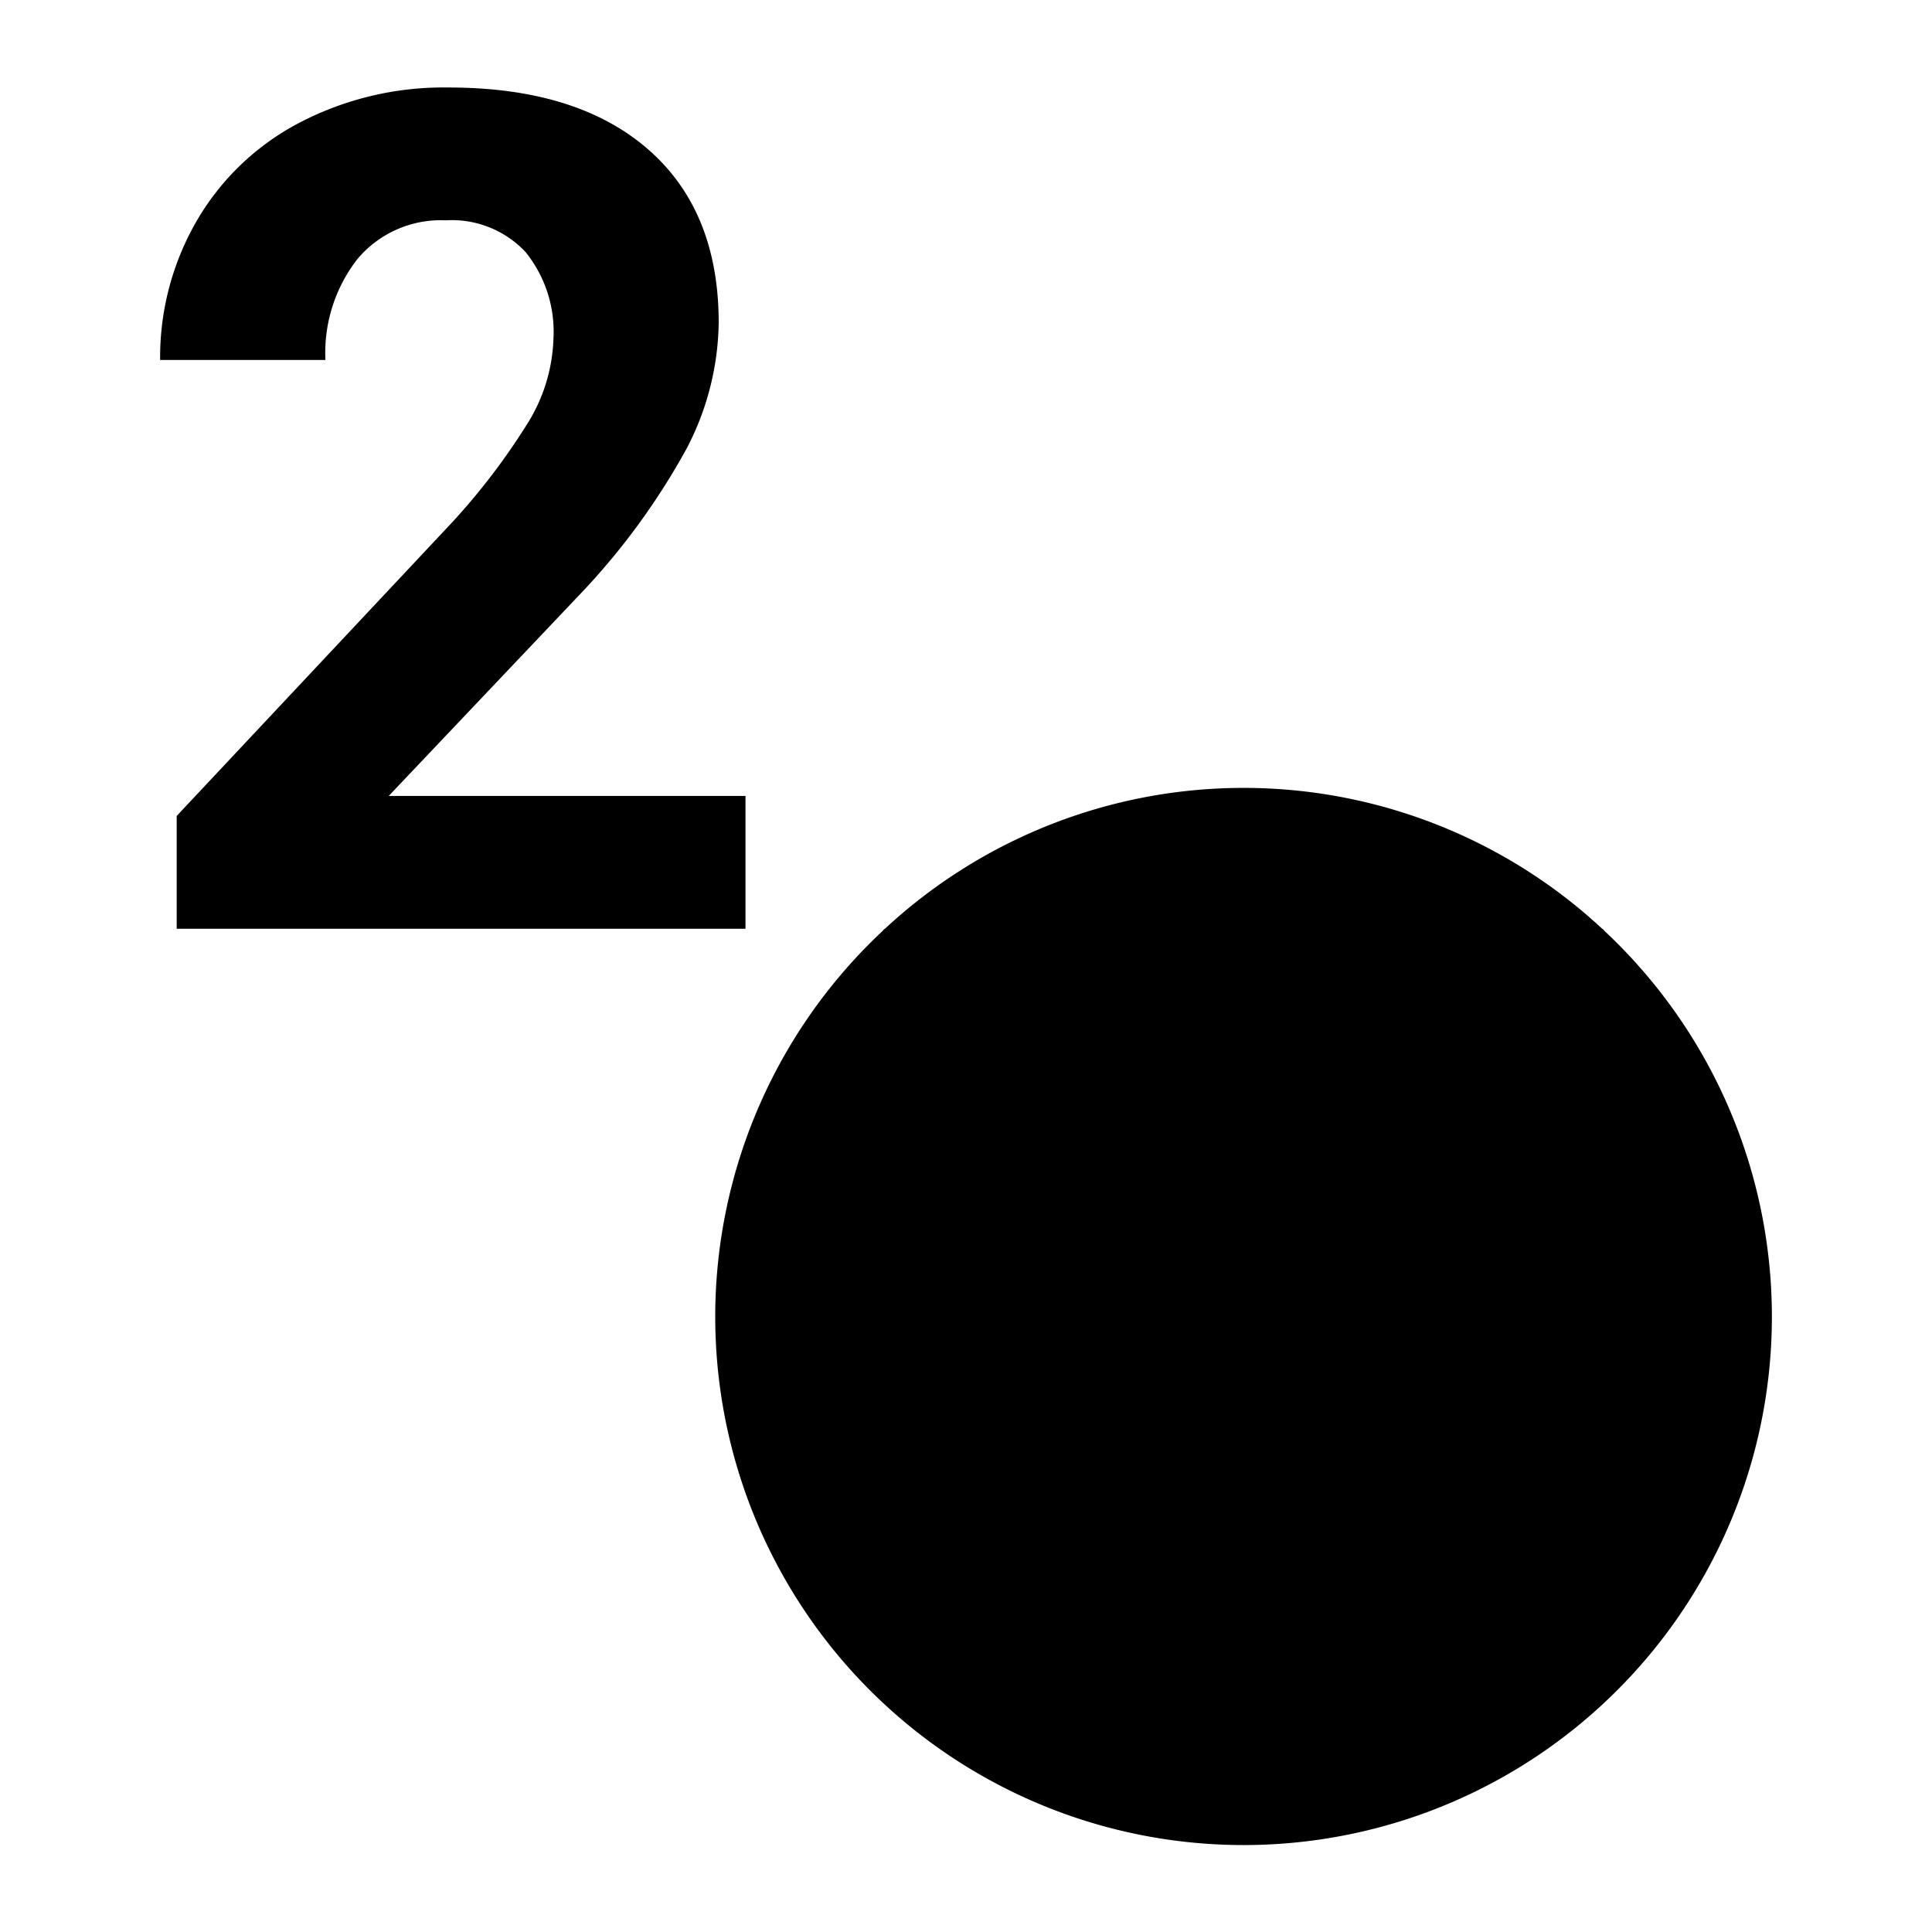
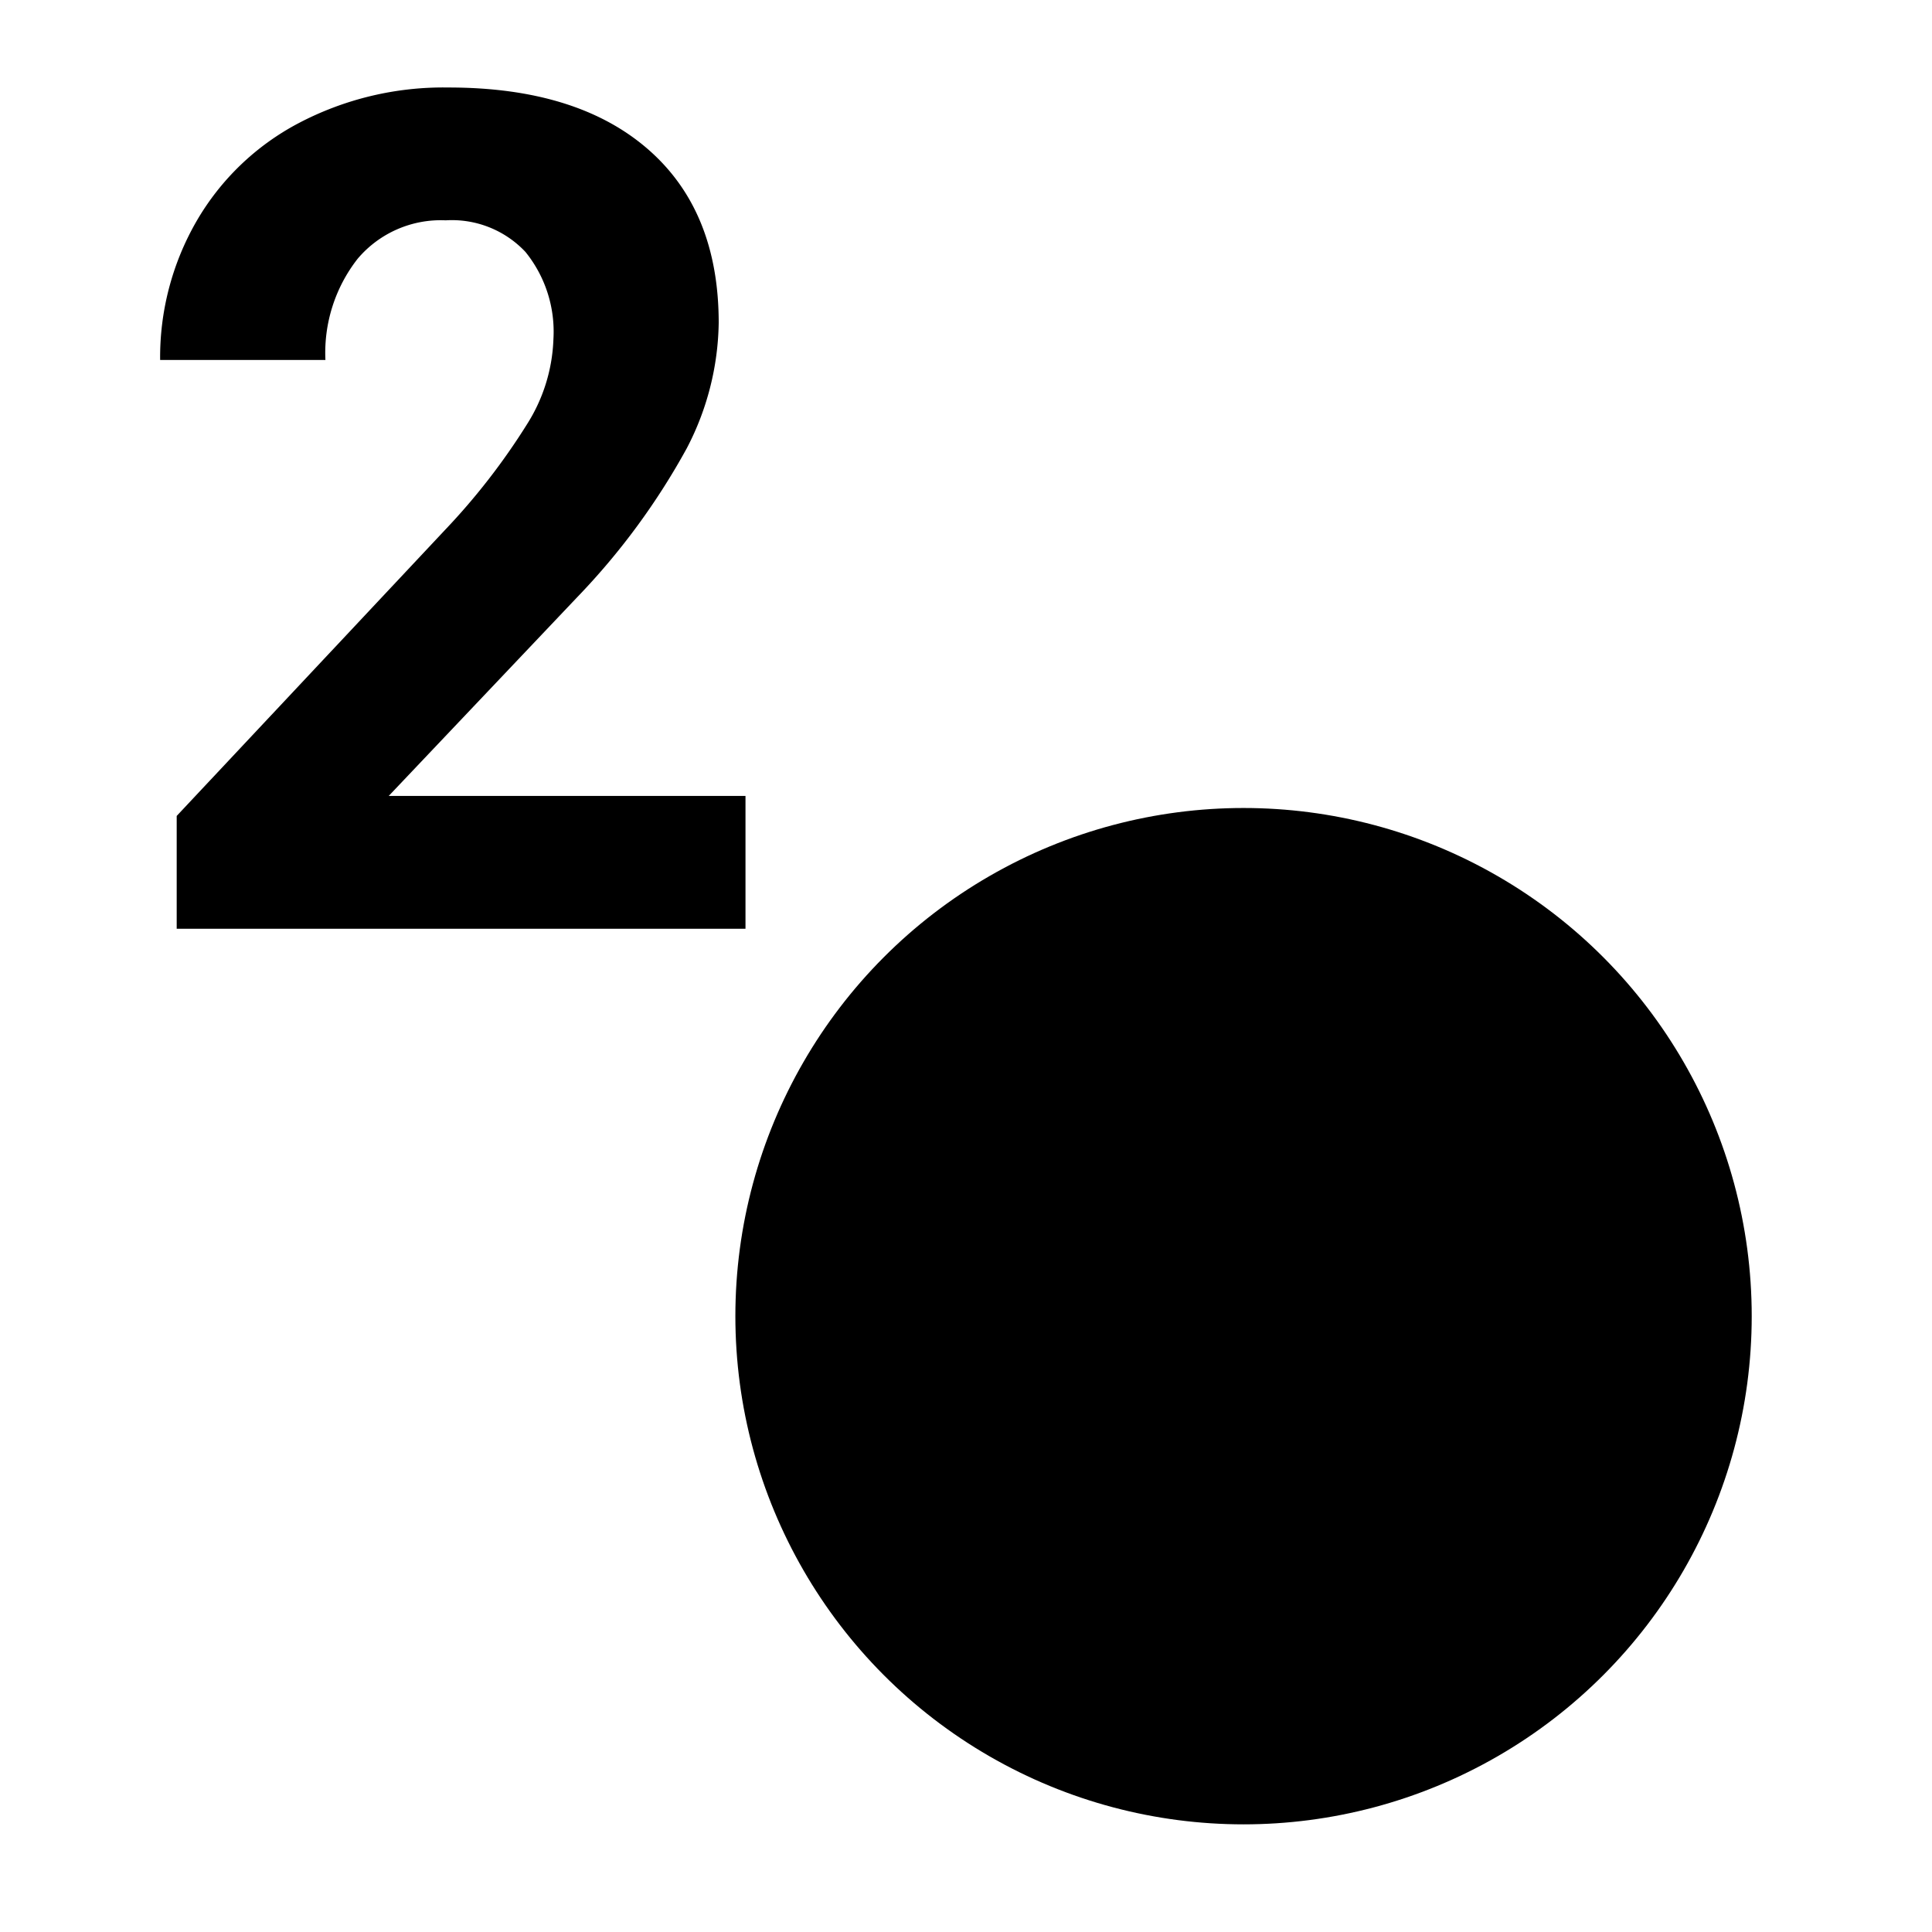
<svg xmlns="http://www.w3.org/2000/svg" viewBox="0 0 96 96">
  <g opacity="0">
    <rect width="96" height="96.145" fill="#fff" />
  </g>
  <circle cx="61.791" cy="65.4" r="25.251" class="sgmaincolor" />
-   <path d="M79.724,46.256a.906.906,0,0,0-.069-.082c-.011-.008-.024-.01-.035-.018a26.185,26.185,0,0,0-35.655,0c-.011.008-.024.009-.034.017-.03.023-.044.057-.071.082a26.252,26.252,0,1,0,35.864,0ZM86.016,64.4H75.536a44.847,44.847,0,0,0-1.86-12.269,20.232,20.232,0,0,0,5.39-3.729A24.173,24.173,0,0,1,86.016,64.4ZM62.792,41.512c3.357.609,6.363,4.241,8.338,9.518a25.239,25.239,0,0,1-8.338,1.64Zm4.958.381A24.2,24.2,0,0,1,77.6,47.03,18.631,18.631,0,0,1,73.016,50.2,20.855,20.855,0,0,0,67.75,41.893Zm-6.958-.381V52.67a25.234,25.234,0,0,1-8.339-1.64C54.428,45.753,57.434,42.121,60.792,41.512ZM50.566,50.2a18.573,18.573,0,0,1-4.578-3.172,24.211,24.211,0,0,1,9.844-5.137A20.884,20.884,0,0,0,50.566,50.2ZM60.792,54.67V64.4H50.046A42.694,42.694,0,0,1,51.8,52.95,27.435,27.435,0,0,0,60.792,54.67Zm0,11.73v9.361a27.387,27.387,0,0,0-9.088,1.76A42.879,42.879,0,0,1,50.046,66.4Zm0,11.361V89.288c-3.426-.622-6.485-4.389-8.457-9.839A25.192,25.192,0,0,1,60.792,77.761Zm-4.96,11.146A24.207,24.207,0,0,1,45.79,83.6a18.117,18.117,0,0,1,4.66-3.313A21.137,21.137,0,0,0,55.832,88.907Zm6.96.381V77.761a25.186,25.186,0,0,1,8.455,1.687C69.275,84.9,66.217,88.666,62.792,89.288Zm10.341-9a18.1,18.1,0,0,1,4.66,3.313A24.2,24.2,0,0,1,67.75,88.907,21.132,21.132,0,0,0,73.133,80.285ZM62.792,75.761V66.4H73.536a42.871,42.871,0,0,1-1.658,11.12A27.406,27.406,0,0,0,62.792,75.761Zm0-11.361V54.67a27.456,27.456,0,0,0,8.988-1.719A42.64,42.64,0,0,1,73.536,64.4Zm-18.275-16a20.214,20.214,0,0,0,5.39,3.729A44.821,44.821,0,0,0,48.046,64.4H37.566A24.172,24.172,0,0,1,44.517,48.4Zm-6.951,18h10.48A45.069,45.069,0,0,0,49.81,78.348a19.845,19.845,0,0,0-5.471,3.864A24.163,24.163,0,0,1,37.566,66.4ZM79.244,82.211a19.878,19.878,0,0,0-5.471-3.864A45.1,45.1,0,0,0,75.536,66.4h10.48A24.157,24.157,0,0,1,79.244,82.211Z" />
  <path d="M22.119,26.326,8.78,40.543V46.15H37.043v-6.6H19.315l9.374-9.884a34.645,34.645,0,0,0,5.437-7.392,13.852,13.852,0,0,0,1.586-6.23q0-5.58-3.525-8.638t-9.9-3.058A15.454,15.454,0,0,0,14.84,6.119a12.682,12.682,0,0,0-5.083,4.886,13.519,13.519,0,0,0-1.8,6.882h8.213a7.582,7.582,0,0,1,1.6-5.028,5.407,5.407,0,0,1,4.376-1.911,5.012,5.012,0,0,1,3.965,1.572A6.3,6.3,0,0,1,27.5,16.839a8.424,8.424,0,0,1-1.317,4.248A33,33,0,0,1,22.119,26.326Z" />
</svg>